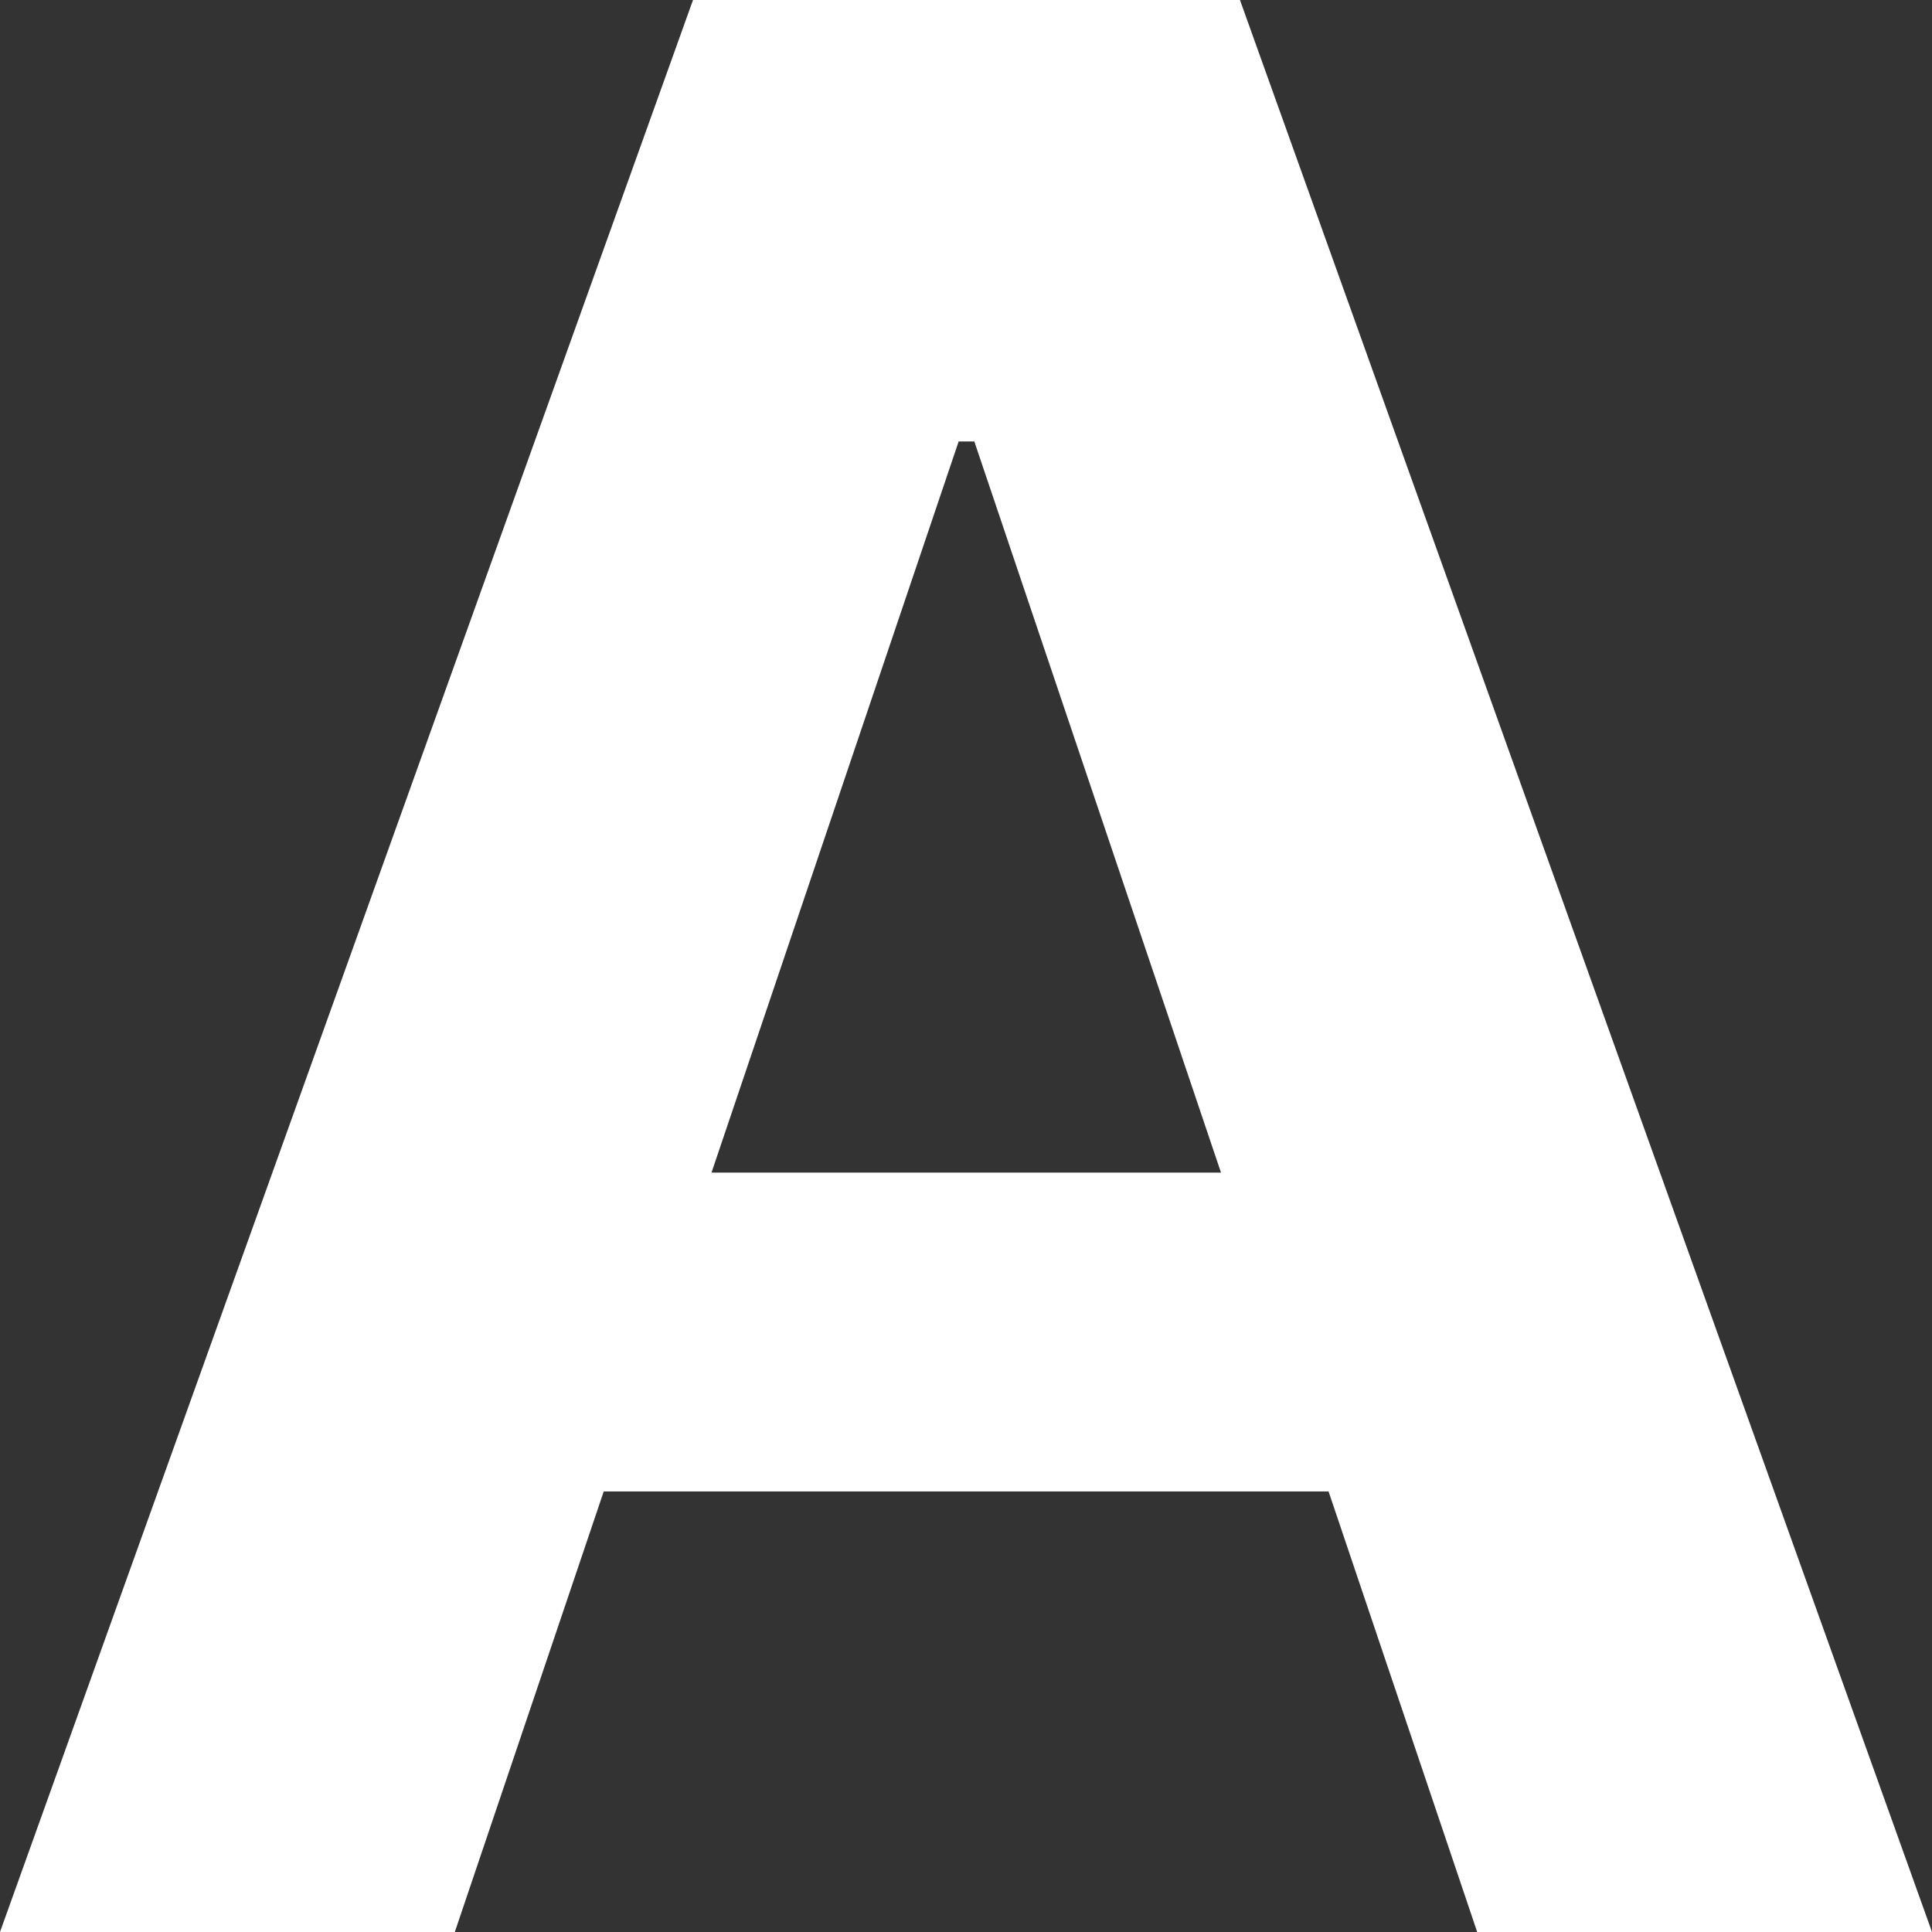
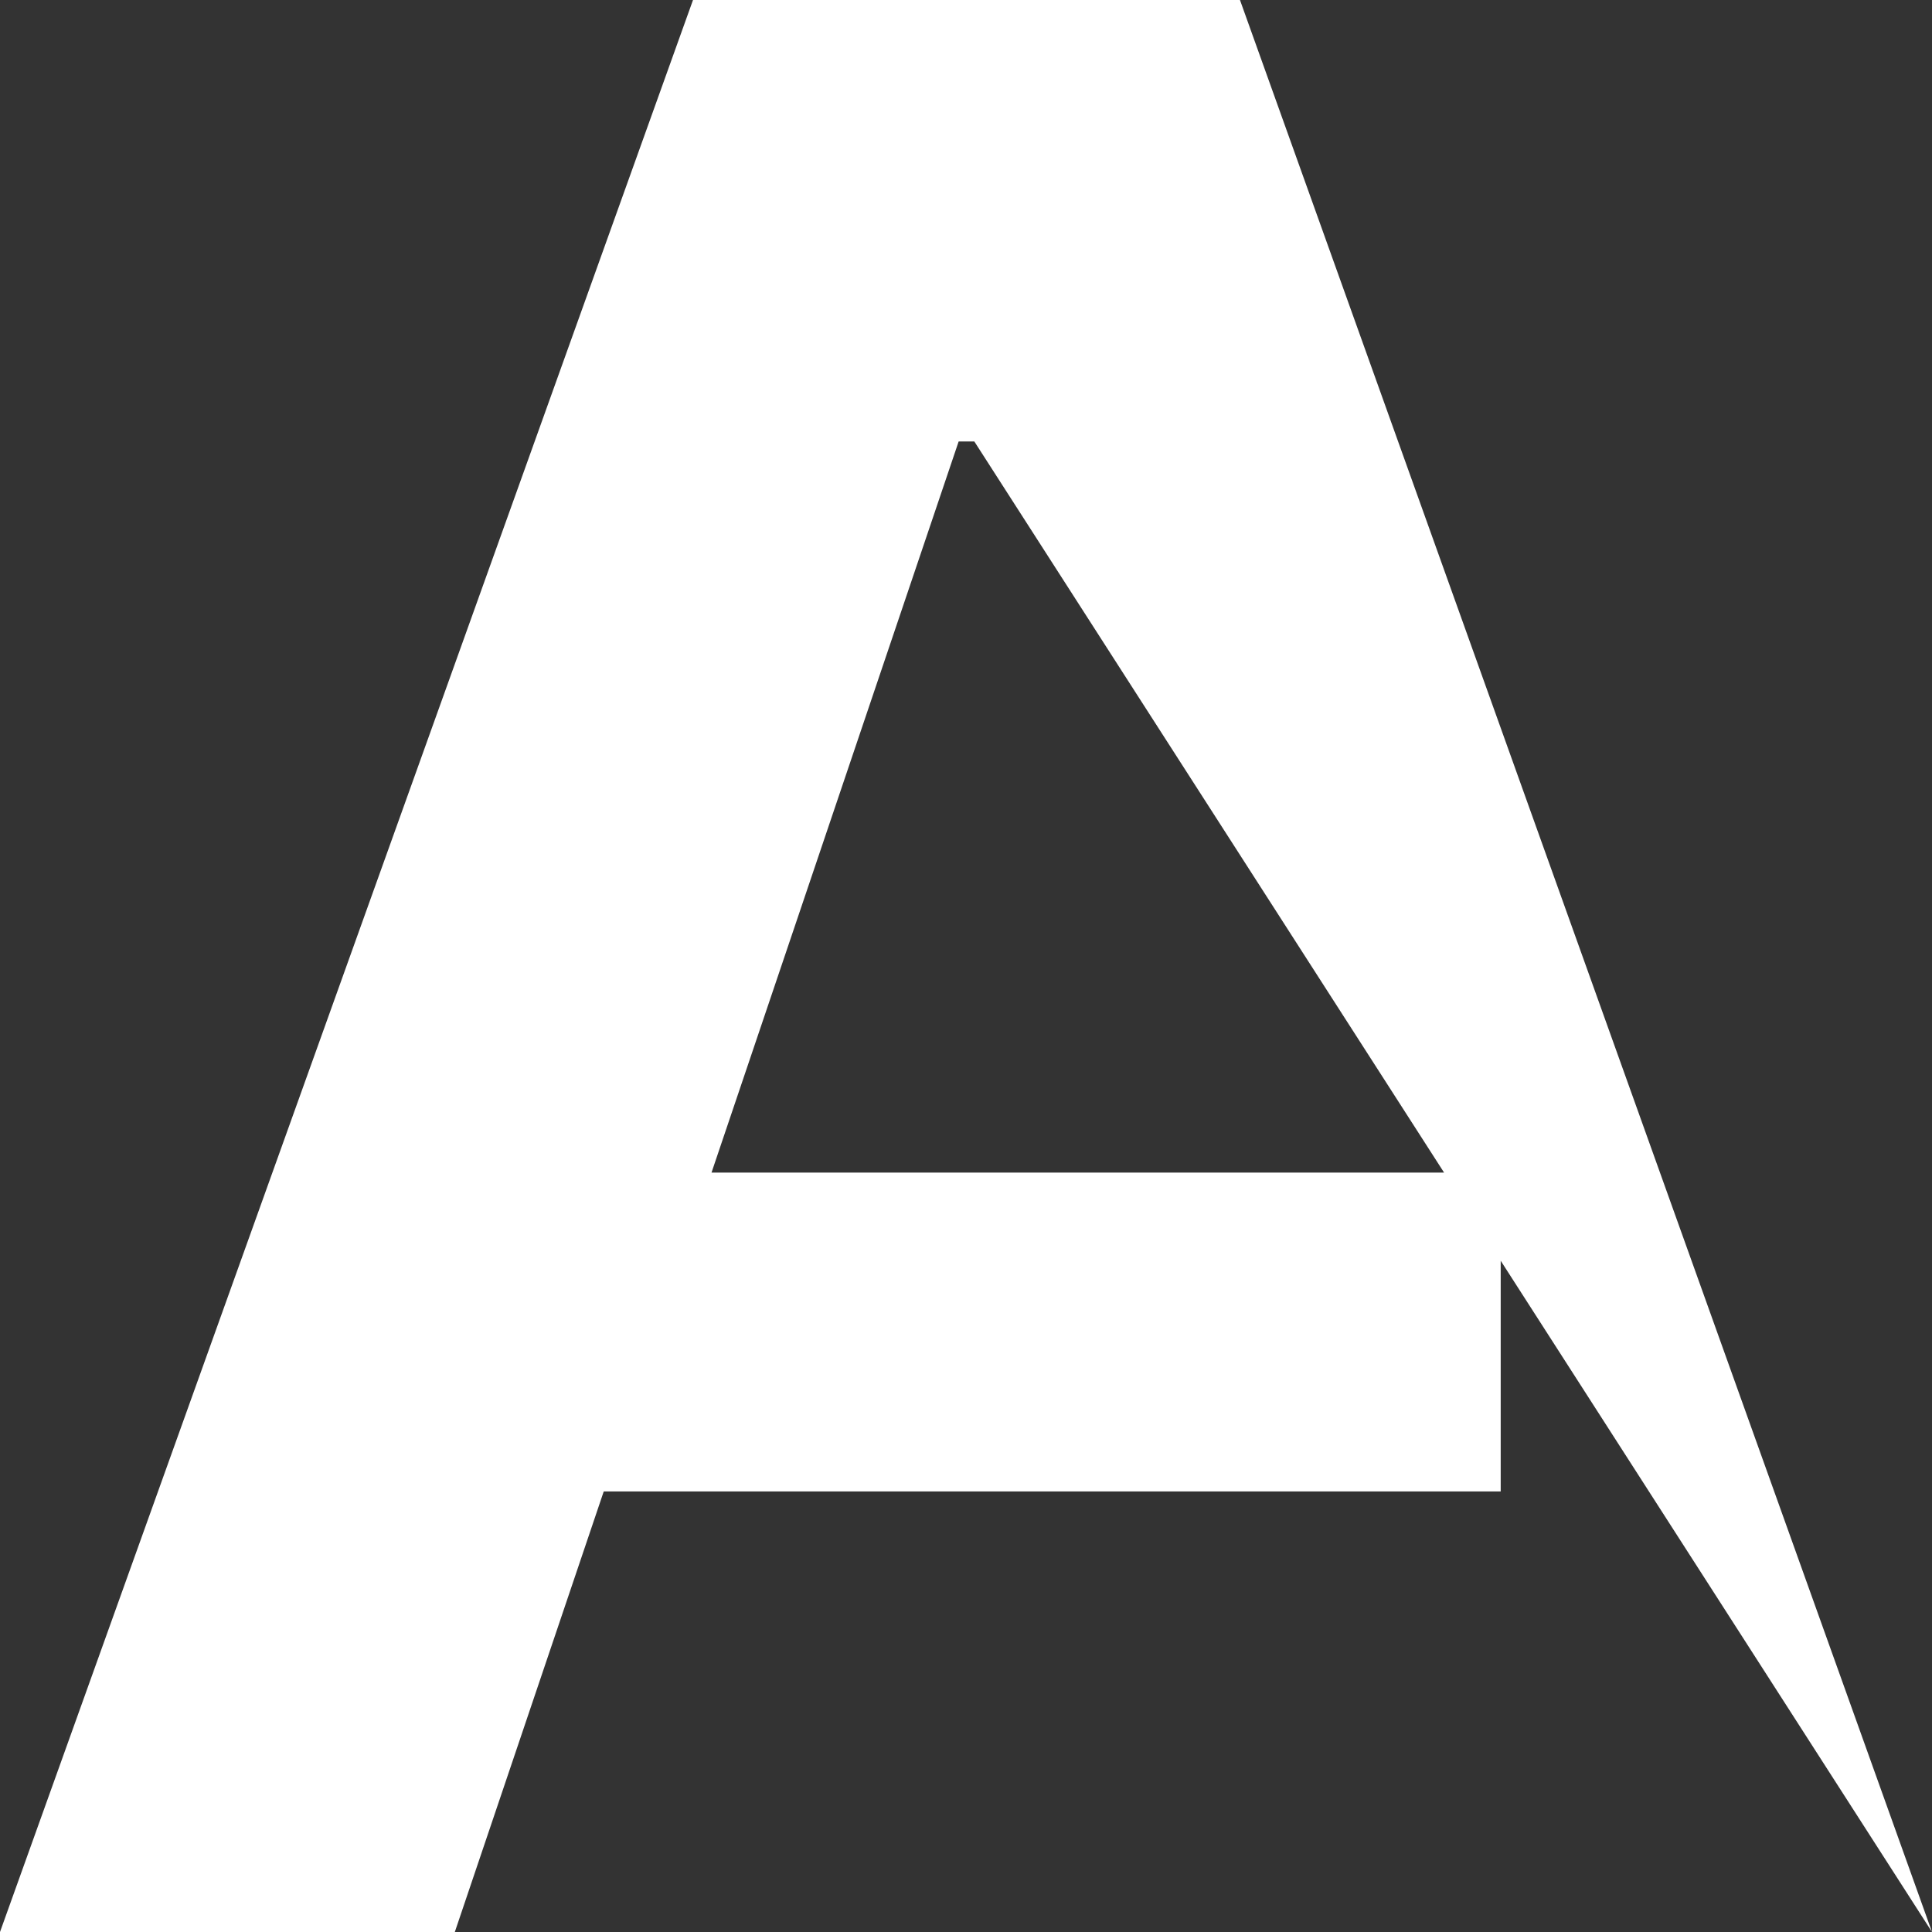
<svg xmlns="http://www.w3.org/2000/svg" fill="none" height="100%" overflow="visible" preserveAspectRatio="none" style="display: block;" viewBox="0 0 465 465" width="100%">
  <rect x="0" y="0" width="465" height="465" fill="#333333" stroke="none" />
-   <path d="M109.467 465H0L166.795 0H298.44L465 465H355.533L234.505 106.258H230.73L109.467 465ZM102.625 282.223H361.194V358.968H102.625V282.223Z" fill="white" id="Vector" />
+   <path d="M109.467 465H0L166.795 0H298.44L465 465L234.505 106.258H230.73L109.467 465ZM102.625 282.223H361.194V358.968H102.625V282.223Z" fill="white" id="Vector" />
</svg>